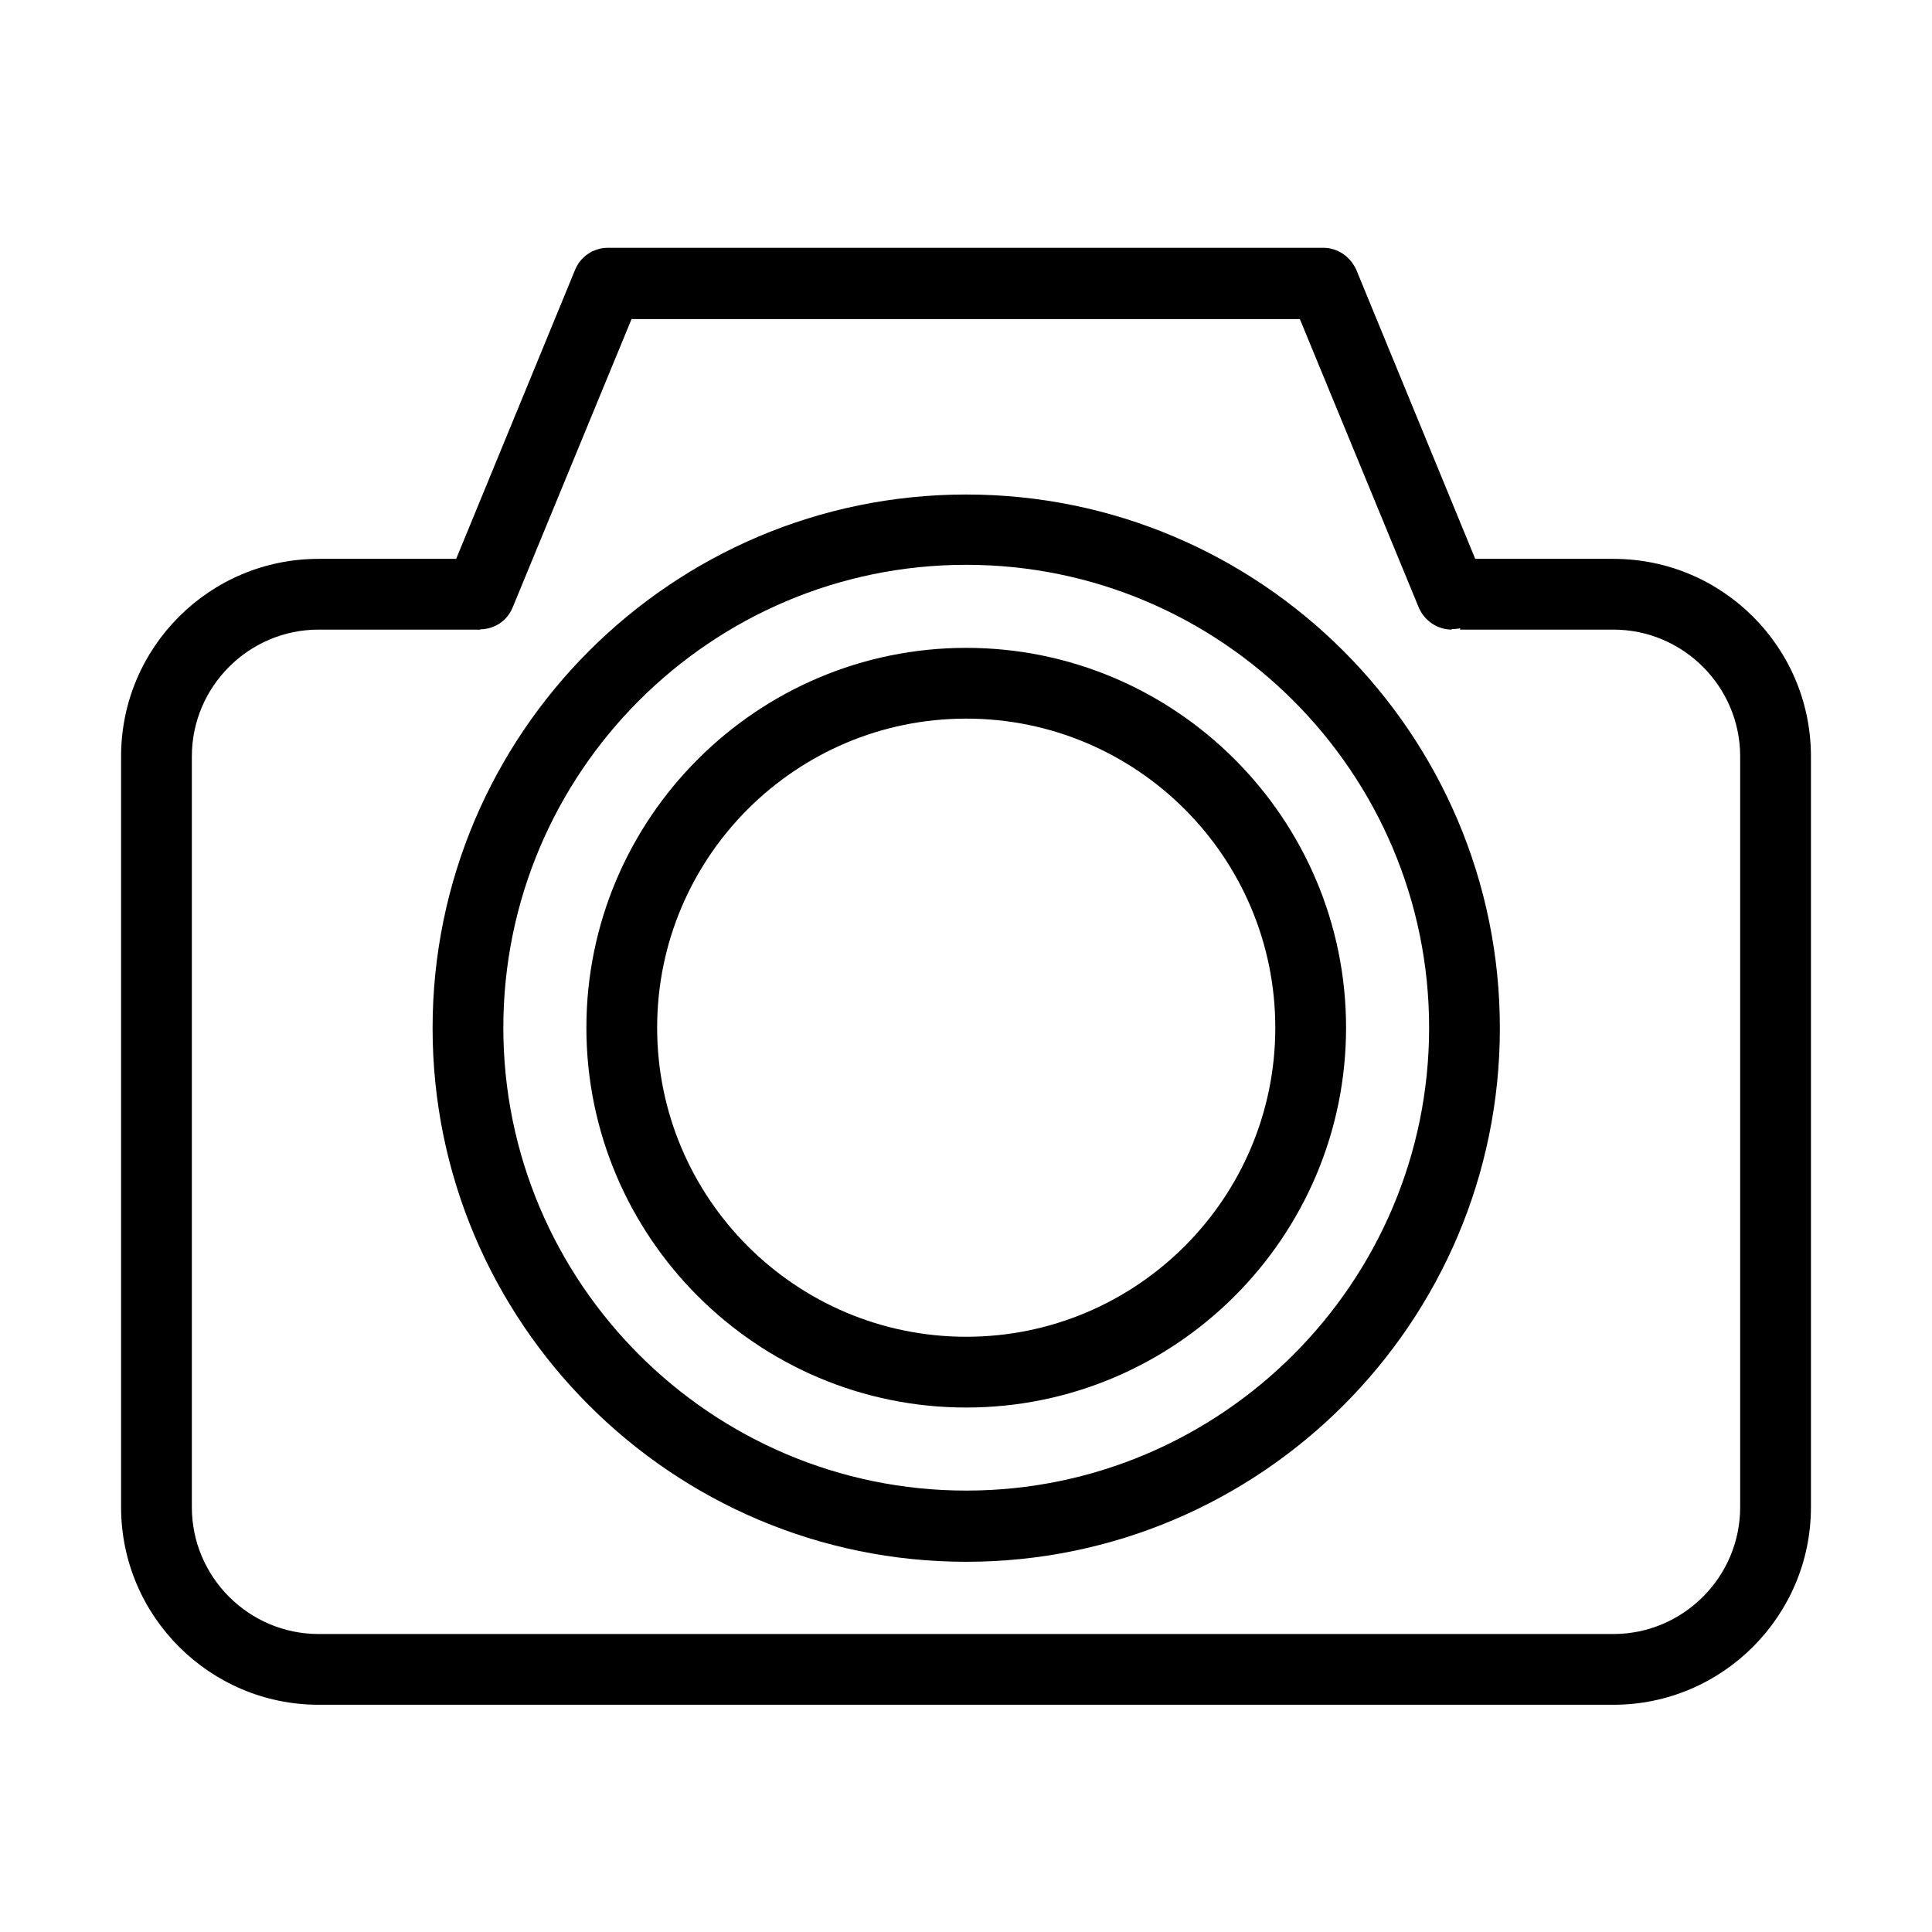
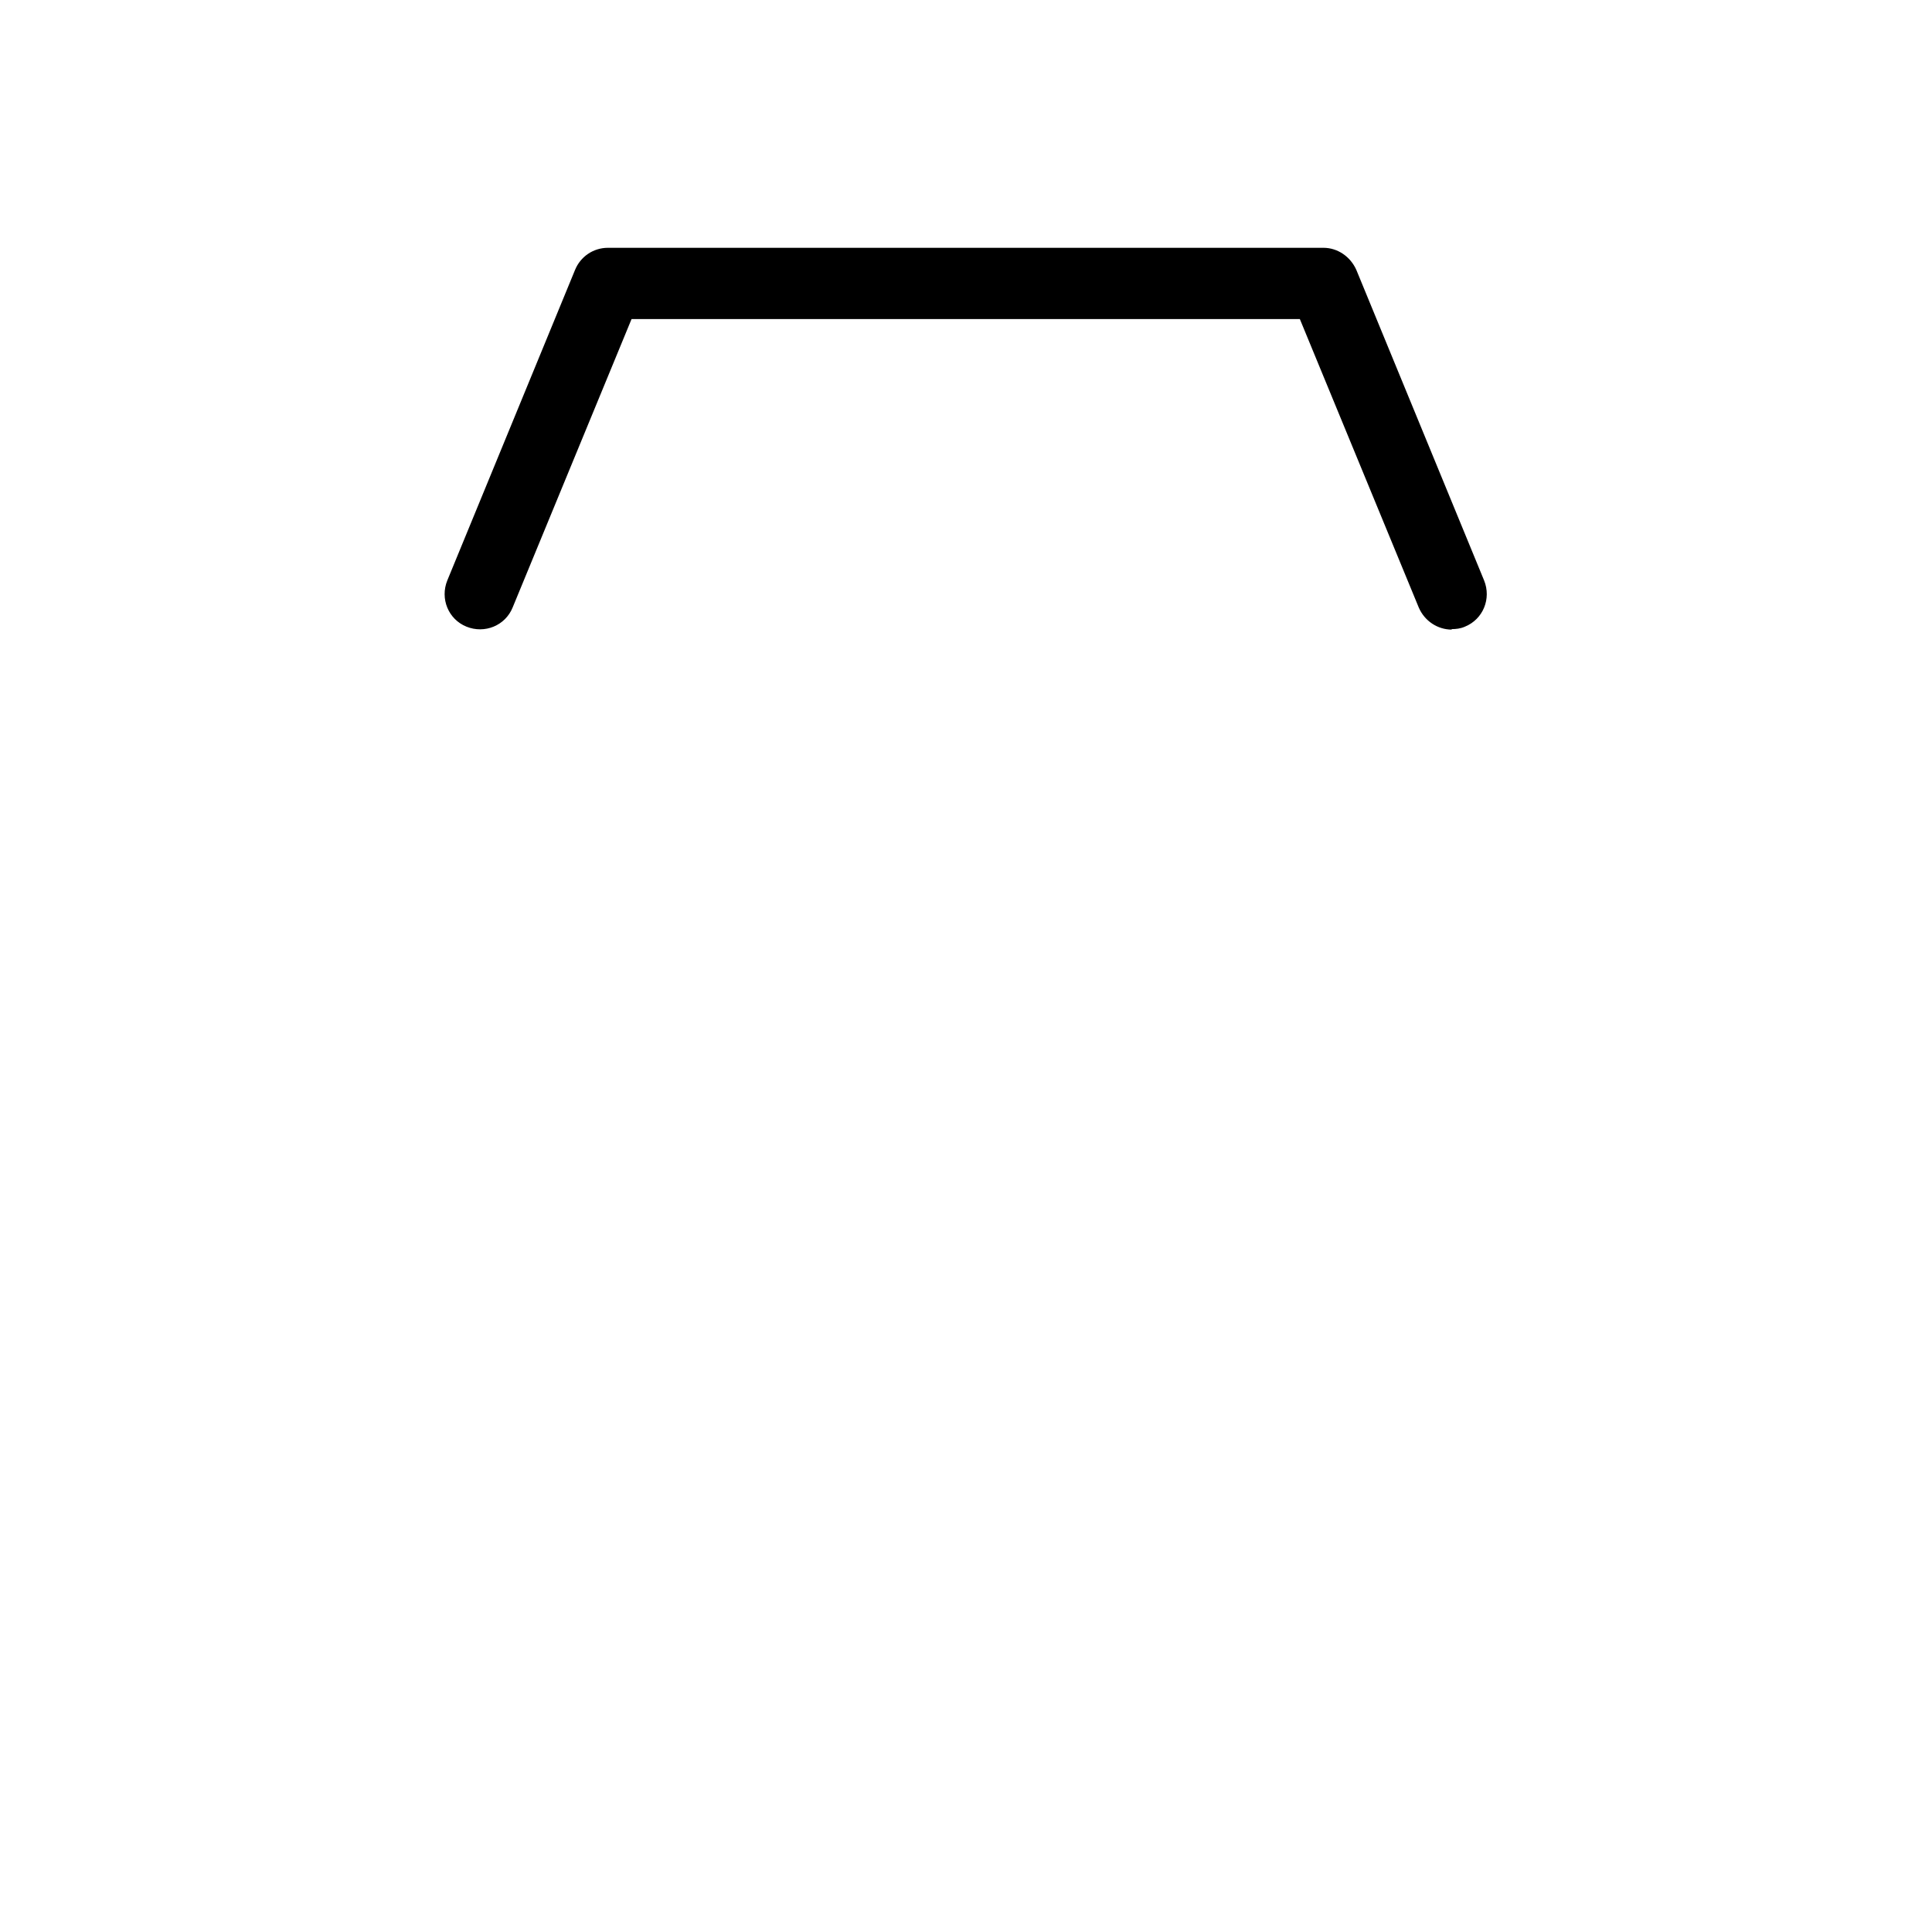
<svg xmlns="http://www.w3.org/2000/svg" fill="#000000" width="800px" height="800px" version="1.1" viewBox="144 144 512 512">
  <g>
    <path d="m528.71 310.85c-3.648 0-7.164-2.211-8.727-5.859l-31.512-76.441h-177.1l-31.516 76.441c-1.953 4.816-7.422 7.031-12.238 5.078-4.82-1.953-7.031-7.422-5.078-12.242l33.855-82.297c1.434-3.516 4.82-5.859 8.727-5.859h189.6c3.777 0 7.16 2.344 8.723 5.859l33.859 82.297c1.953 4.82-0.262 10.289-5.078 12.242-1.172 0.523-2.344 0.652-3.516 0.652z" />
-     <path d="m400.06 557.89c-78.004 0-141.42-63.414-141.42-141.42s63.418-141.42 141.42-141.42c78 0 141.42 63.418 141.42 141.42s-63.418 141.42-141.42 141.42zm0-264.21c-67.715 0-122.67 55.082-122.67 122.67 0 67.582 55.082 122.67 122.67 122.67 67.582 0 122.67-55.086 122.67-122.67 0-67.586-55.086-122.67-122.67-122.67zm0 223.33c-55.477 0-100.66-45.188-100.66-100.66 0-55.477 45.184-100.66 100.66-100.66 55.473 0 100.66 45.188 100.66 100.66 0 55.473-45.188 100.66-100.66 100.66zm0-182.57c-45.188 0-81.91 36.723-81.91 81.91 0 45.184 36.723 81.906 81.91 81.906s81.906-36.723 81.906-81.906c0-45.188-36.719-81.91-81.906-81.91z" />
-     <path d="m571.57 595.78h-343.13c-28.781 0-52.352-23.441-52.352-52.348v-198.98c0-28.91 23.441-52.348 52.352-52.348h42.84v18.75h-42.84c-18.492 0-33.598 15.105-33.598 33.598v198.98c0 18.488 15.105 33.598 33.598 33.598h343.13c18.488 0 33.594-15.109 33.594-33.598v-198.98c0-18.492-15.105-33.598-33.594-33.598h-40.629v-18.75h40.629c28.906 0 52.348 23.438 52.348 52.348v198.98c0 28.777-23.441 52.348-52.348 52.348z" />
  </g>
</svg>